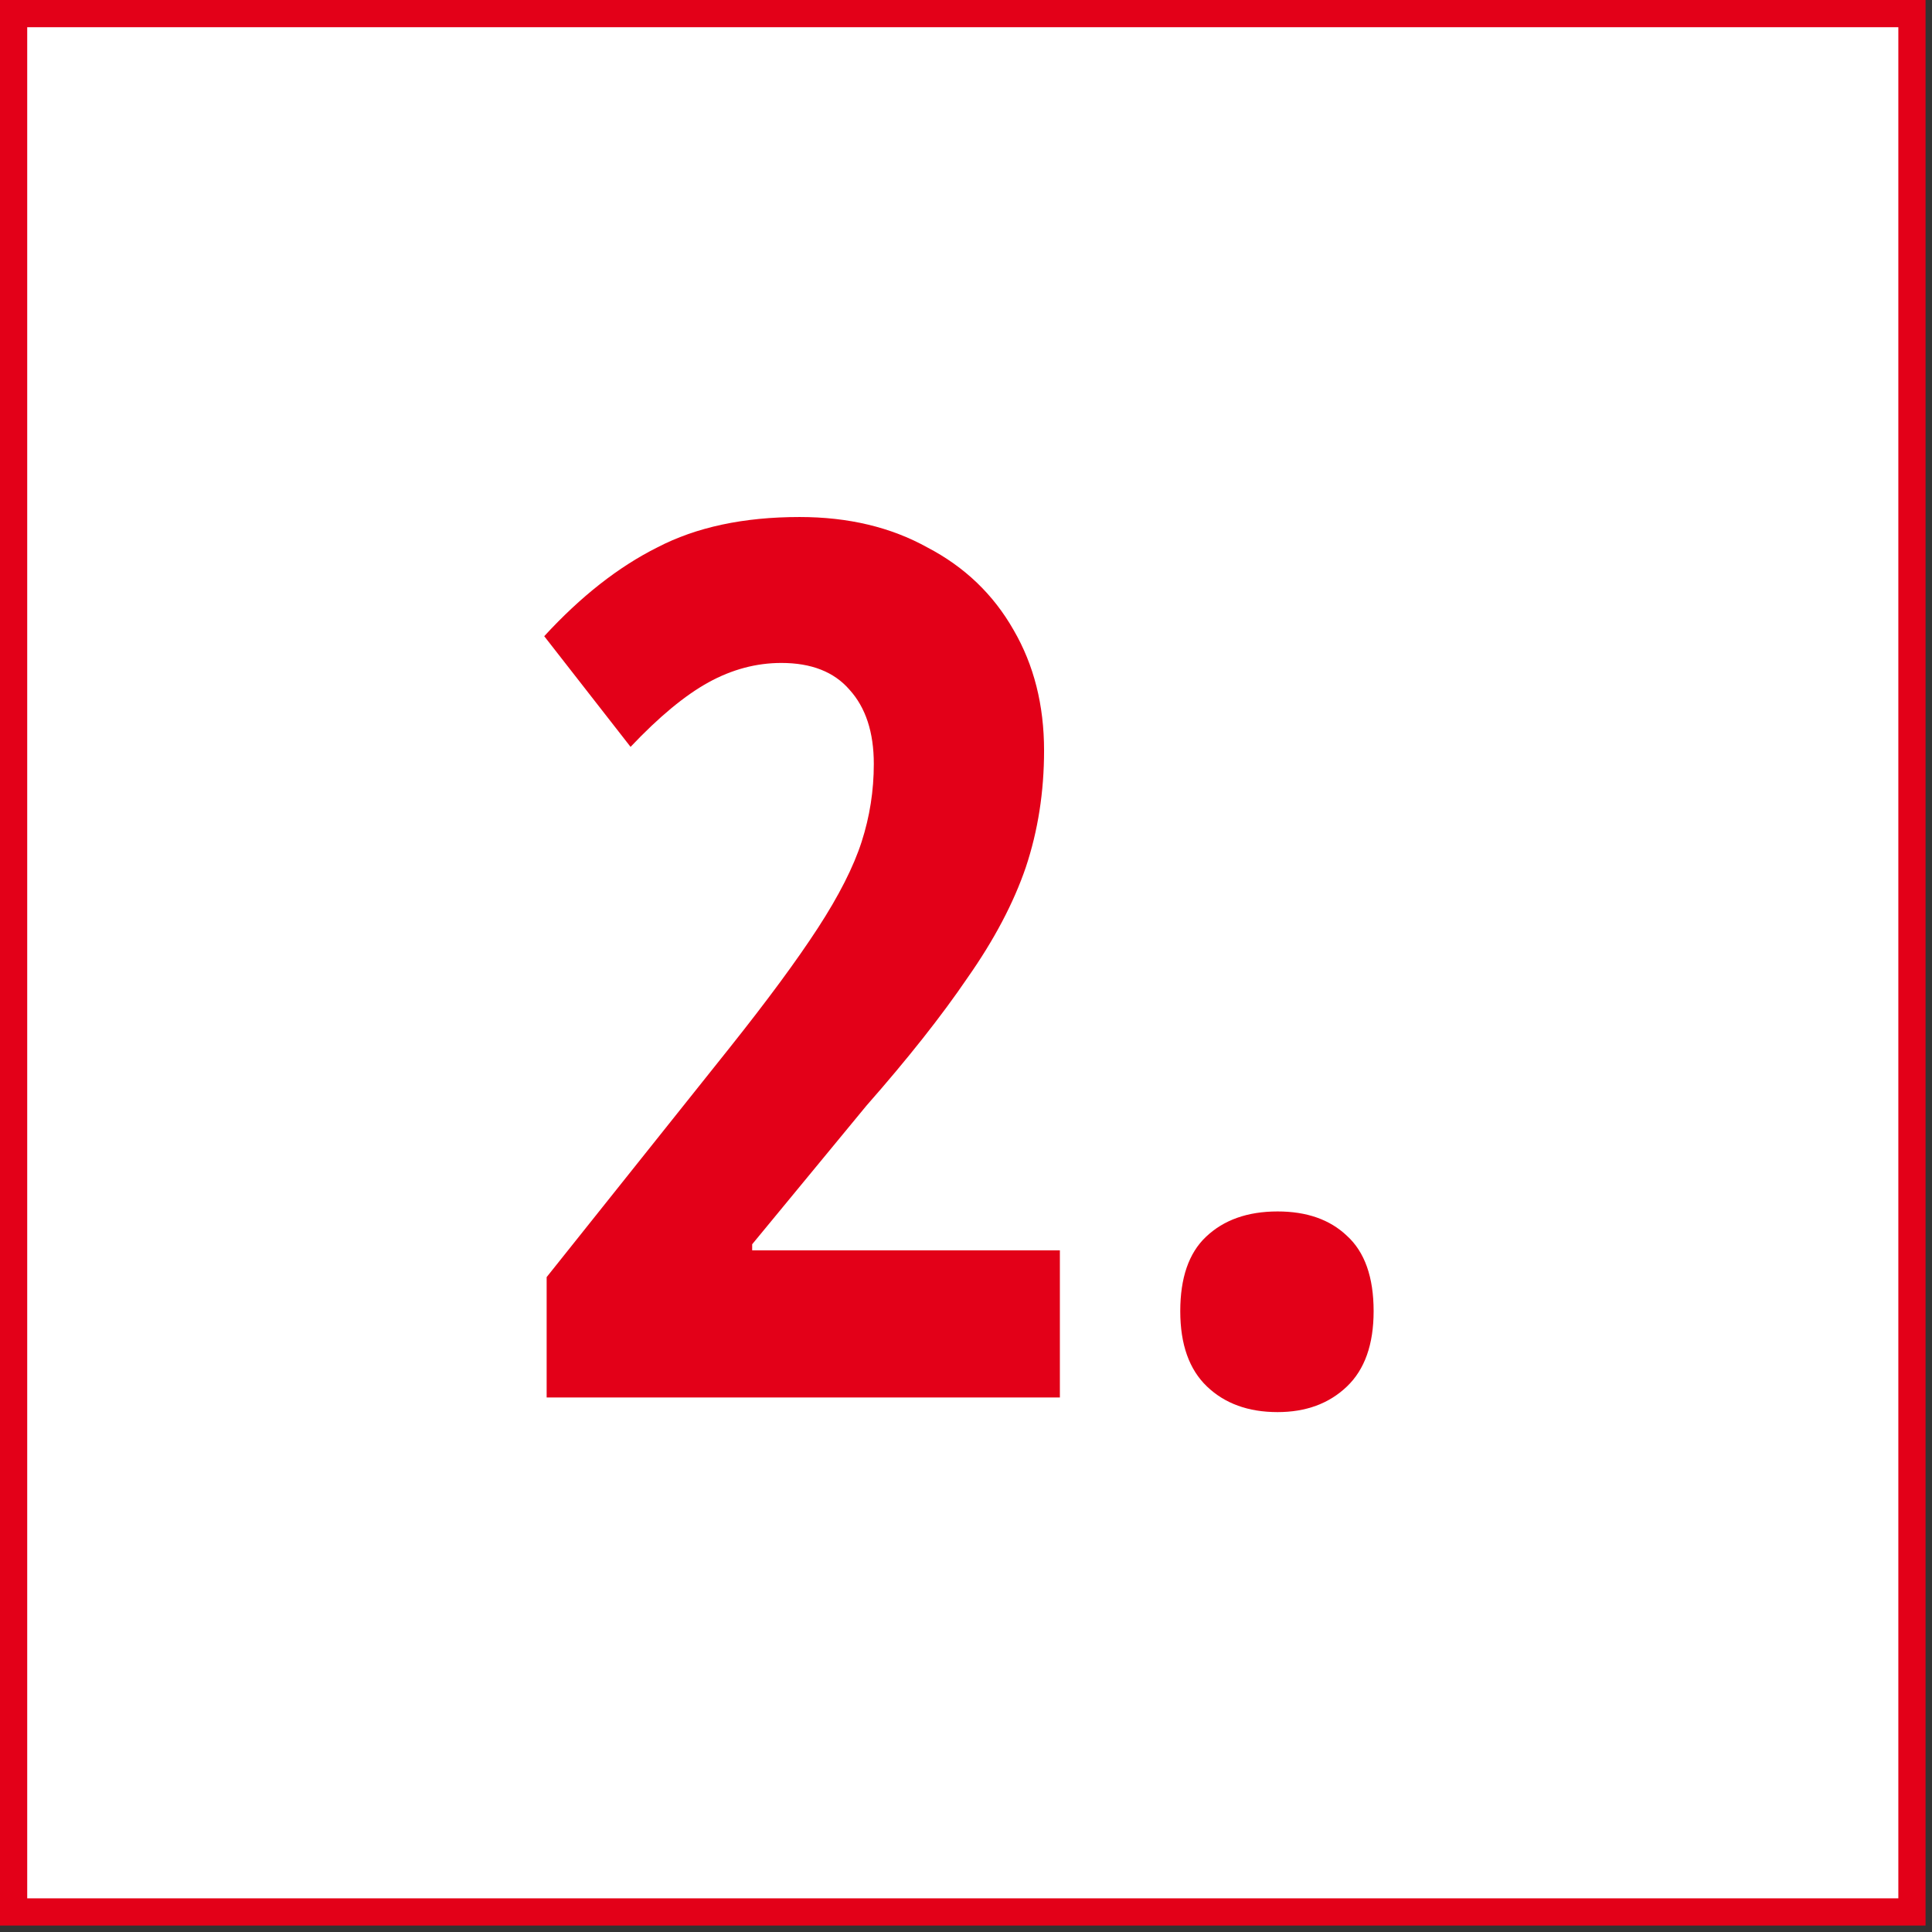
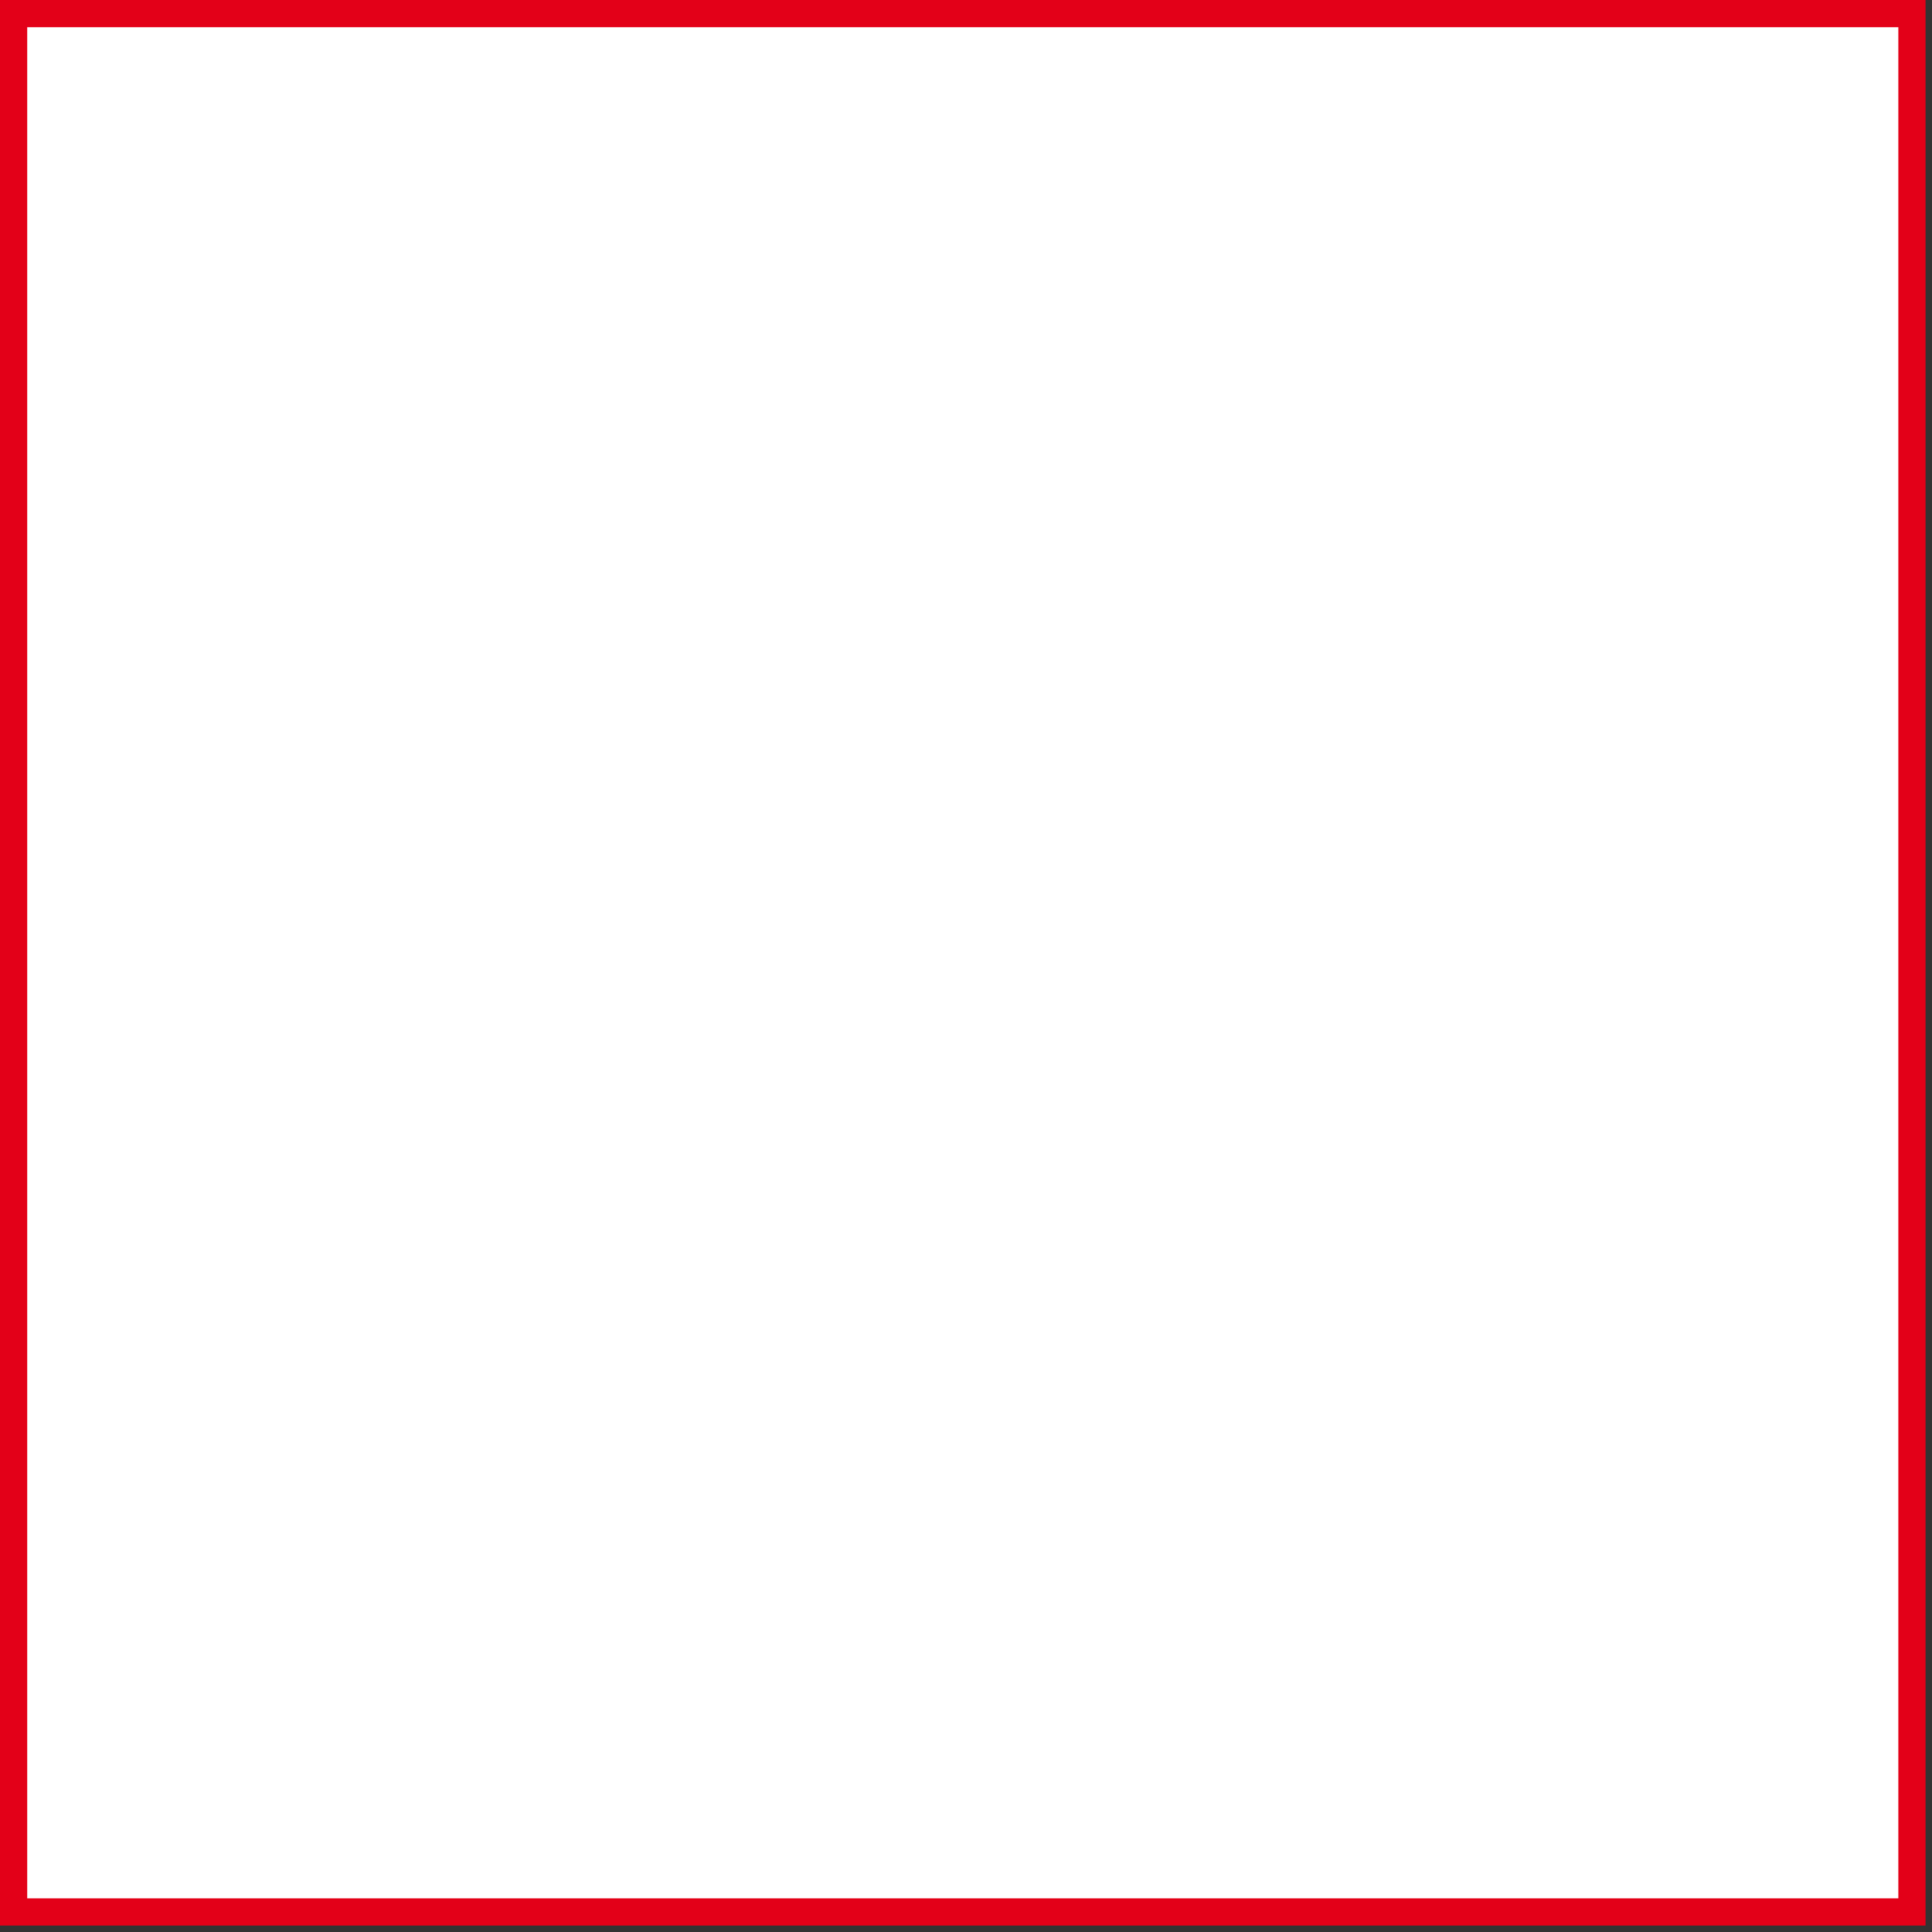
<svg xmlns="http://www.w3.org/2000/svg" width="71" height="71" viewBox="0 0 71 71" fill="none">
  <rect x="0" y="0" width="71" height="71" fill="#333333" stroke="none" />
  <rect x="0.5" y="0.5" width="69.763" height="69.763" fill="white" />
  <rect x="0.5" y="0.5" width="69.763" height="69.763" stroke="#E30018" />
-   <path d="M43.374 48.184C43.374 46.963 43.687 46.054 44.313 45.458C44.968 44.832 45.847 44.52 46.95 44.52C48.022 44.52 48.871 44.818 49.497 45.413C50.153 46.009 50.48 46.933 50.48 48.184C50.48 49.406 50.153 50.33 49.497 50.955C48.842 51.581 47.992 51.894 46.95 51.894C45.877 51.894 45.013 51.581 44.358 50.955C43.702 50.33 43.374 49.406 43.374 48.184Z" fill="#E30018" />
-   <path d="M38.95 51.357H20.089V46.933L26.793 38.531C28.194 36.773 29.281 35.298 30.056 34.106C30.831 32.914 31.367 31.857 31.665 30.933C31.963 30.009 32.112 29.056 32.112 28.073C32.112 26.911 31.814 26.002 31.218 25.346C30.652 24.691 29.817 24.363 28.715 24.363C27.791 24.363 26.898 24.602 26.034 25.078C25.169 25.555 24.216 26.345 23.173 27.447L20 23.38C21.341 21.92 22.726 20.832 24.156 20.117C25.587 19.372 27.33 19 29.385 19C31.173 19 32.737 19.372 34.078 20.117C35.449 20.832 36.507 21.845 37.251 23.156C37.996 24.438 38.369 25.913 38.369 27.581C38.369 29.101 38.145 30.531 37.698 31.872C37.251 33.182 36.536 34.538 35.553 35.938C34.6 37.339 33.363 38.903 31.843 40.631L27.642 45.726V45.95H38.95V51.357Z" fill="#E30018" />
</svg>